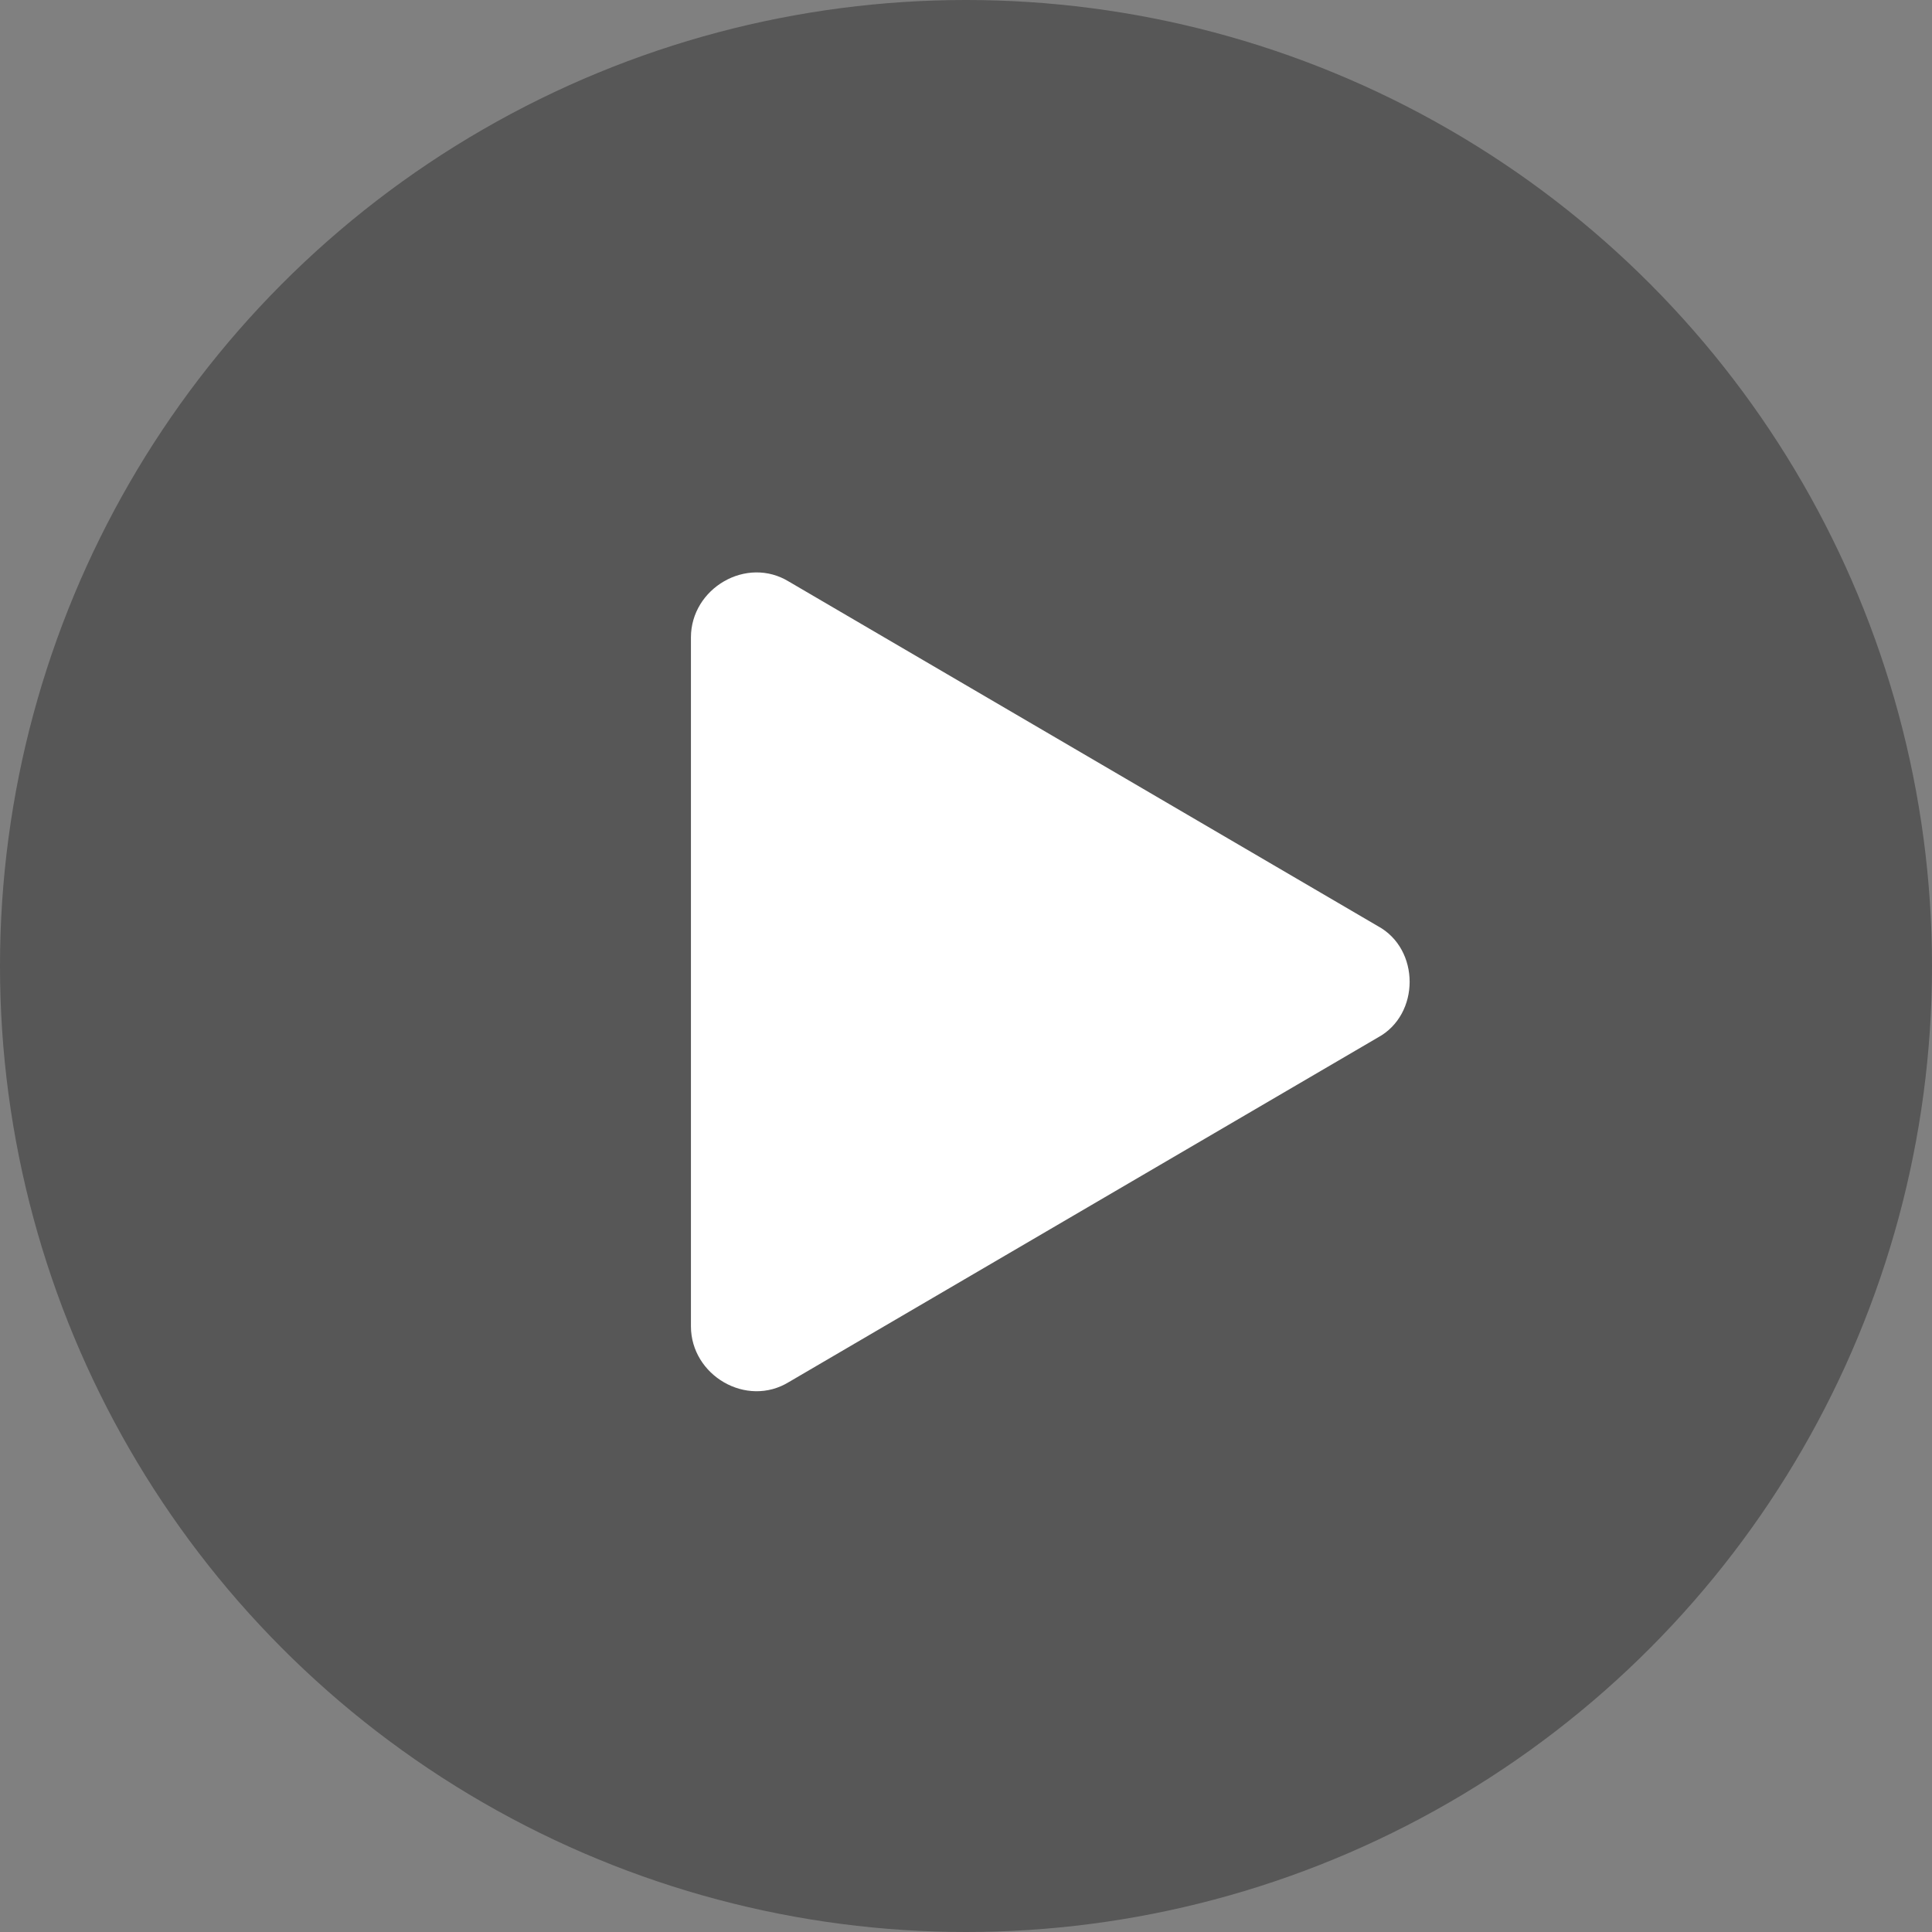
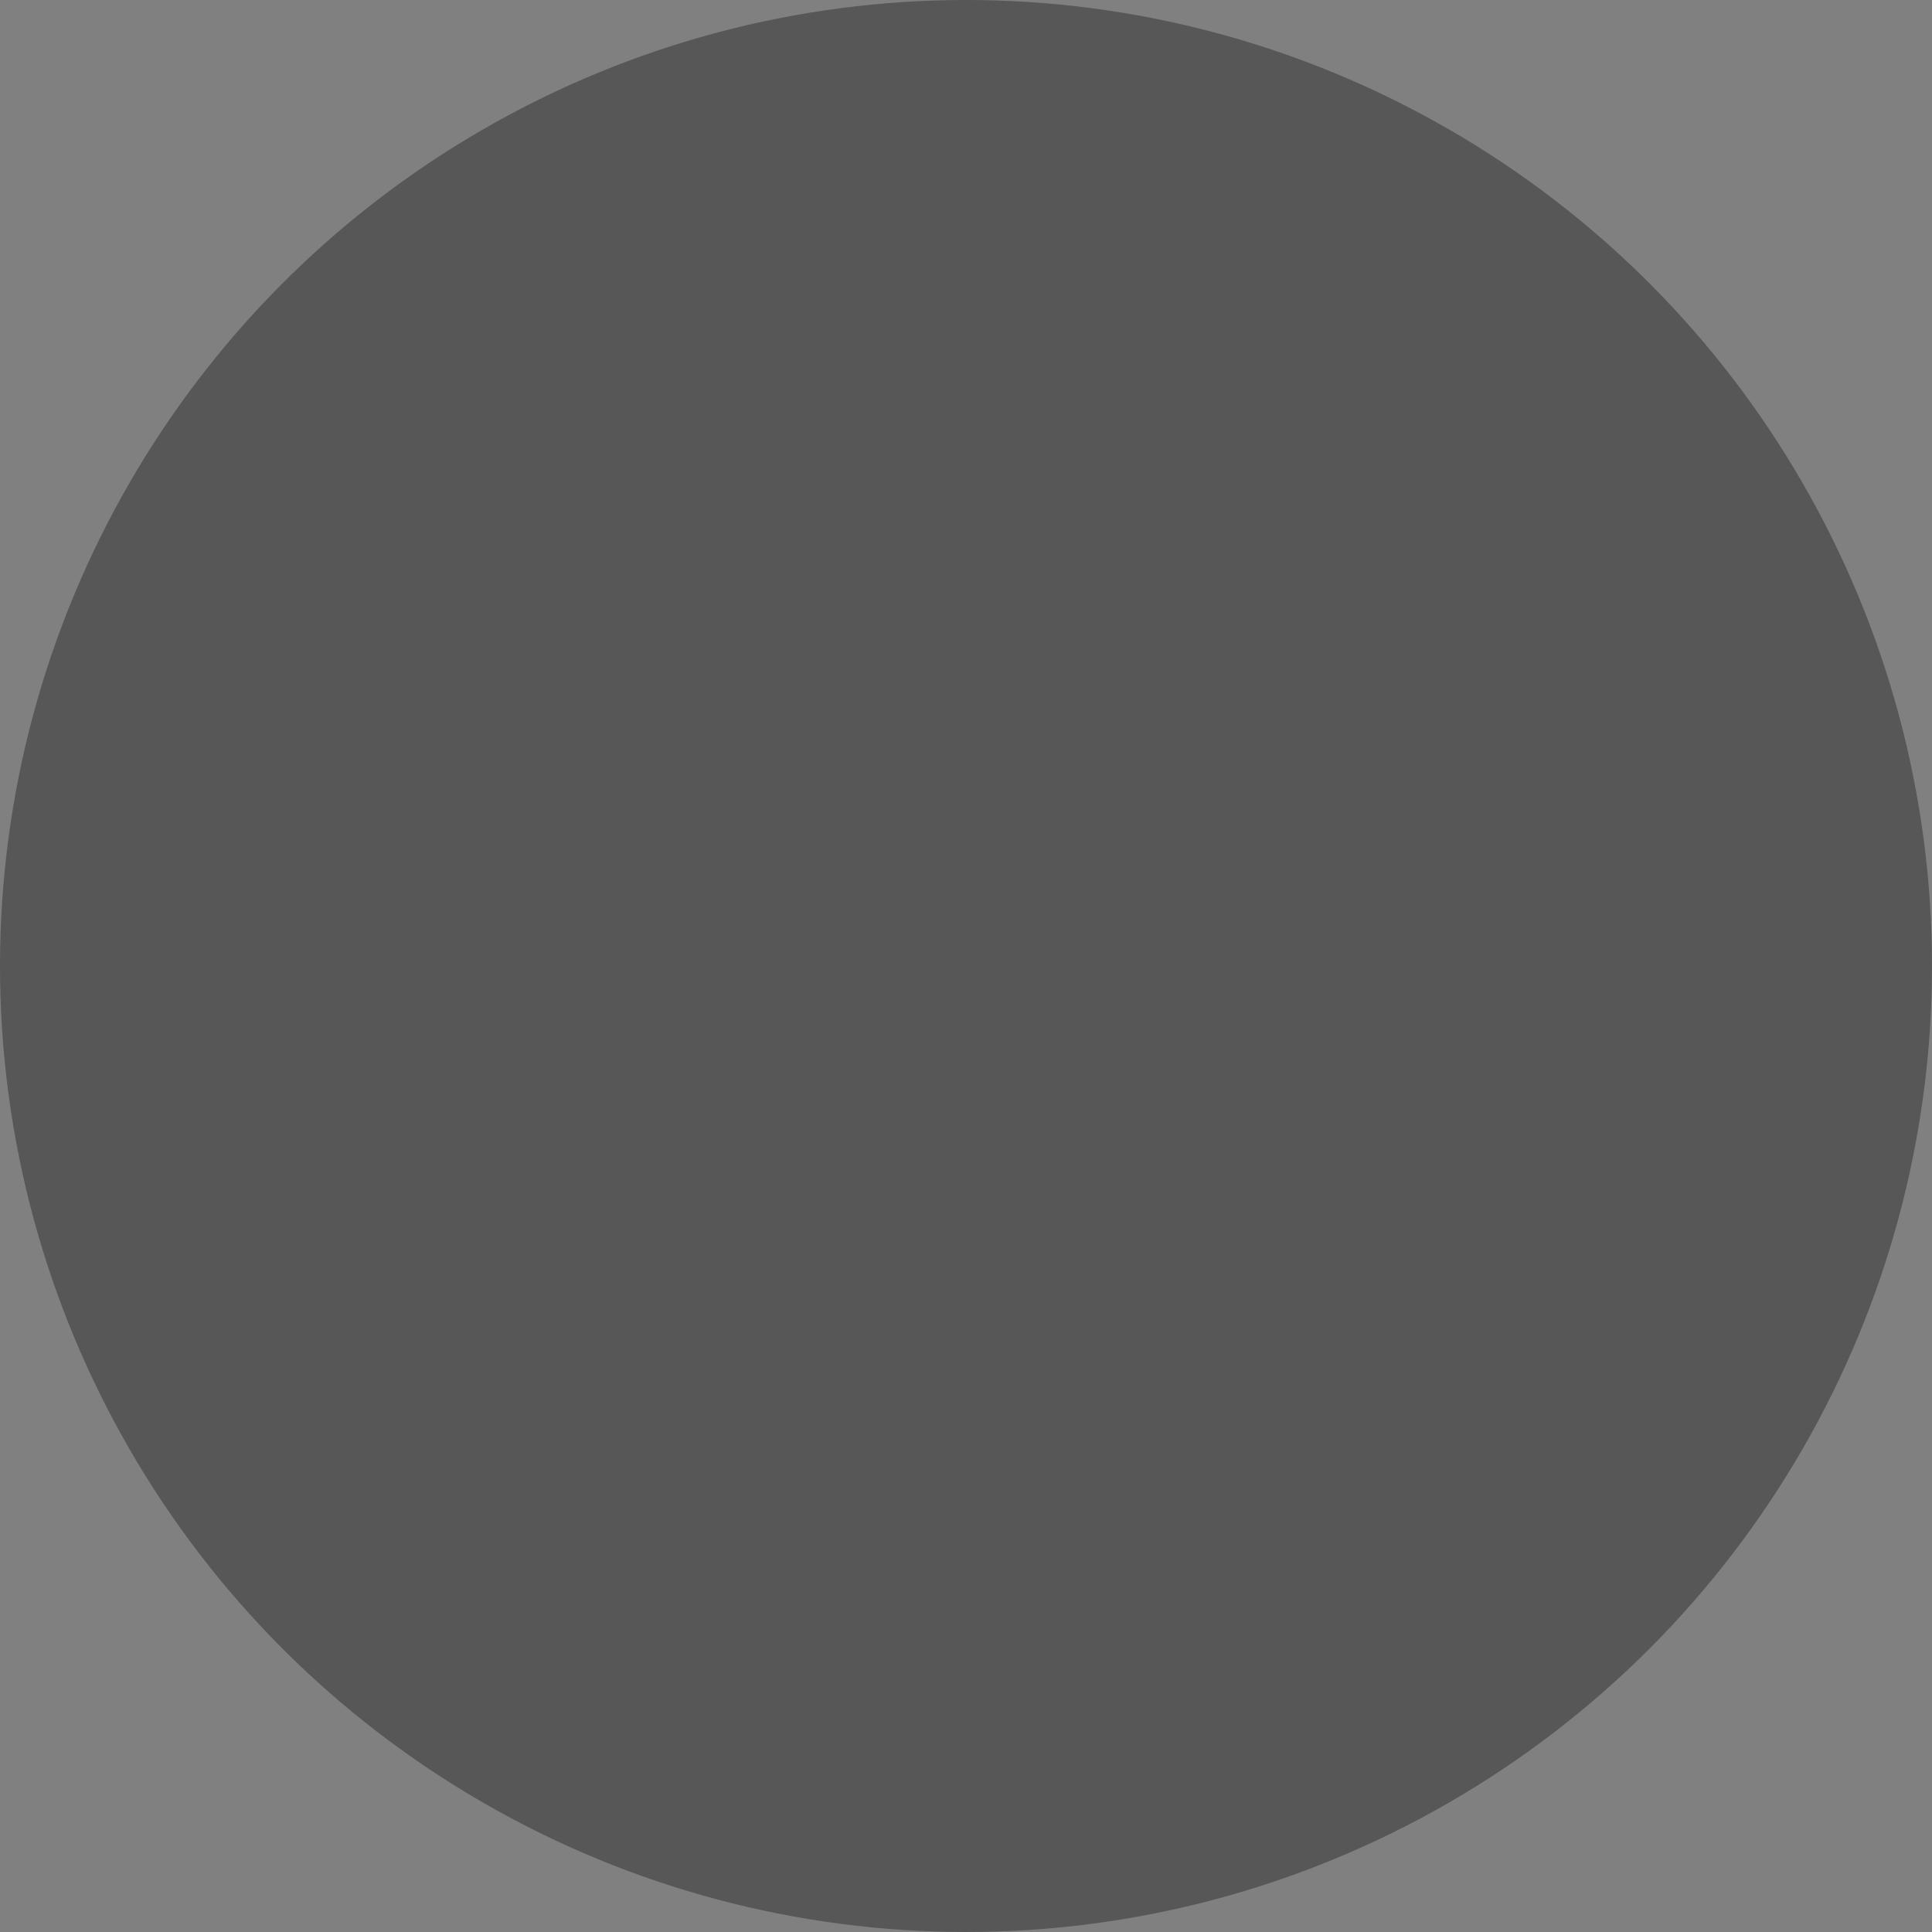
<svg xmlns="http://www.w3.org/2000/svg" width="24px" height="24px" viewBox="0 0 24 24" version="1.1">
  <rect x="0" y="0" width="24" height="24" fill="#808080" stroke="none" />
  <title>播放器</title>
  <g id="需求" stroke="none" stroke-width="1" fill="none" fill-rule="evenodd">
    <g id="光伏解决方案" transform="translate(-168, -1620)">
      <g id="img_Up-to-30%" transform="translate(24, 1544)">
        <g id="播放器" transform="translate(144, 76)">
          <circle id="椭圆形" fill="#191919" opacity="0.4" cx="12" cy="12" r="12" />
-           <path d="M17.115,12.889 L9.802,17.167 C9.274,17.493 8.583,17.086 8.583,16.475 L8.583,7.919 C8.583,7.308 9.274,6.9 9.802,7.226 L17.115,11.504 C17.643,11.789 17.643,12.604 17.115,12.889 L17.115,12.889 Z" id="路径" fill="#FFFFFF" fill-rule="nonzero" />
        </g>
      </g>
    </g>
  </g>
</svg>